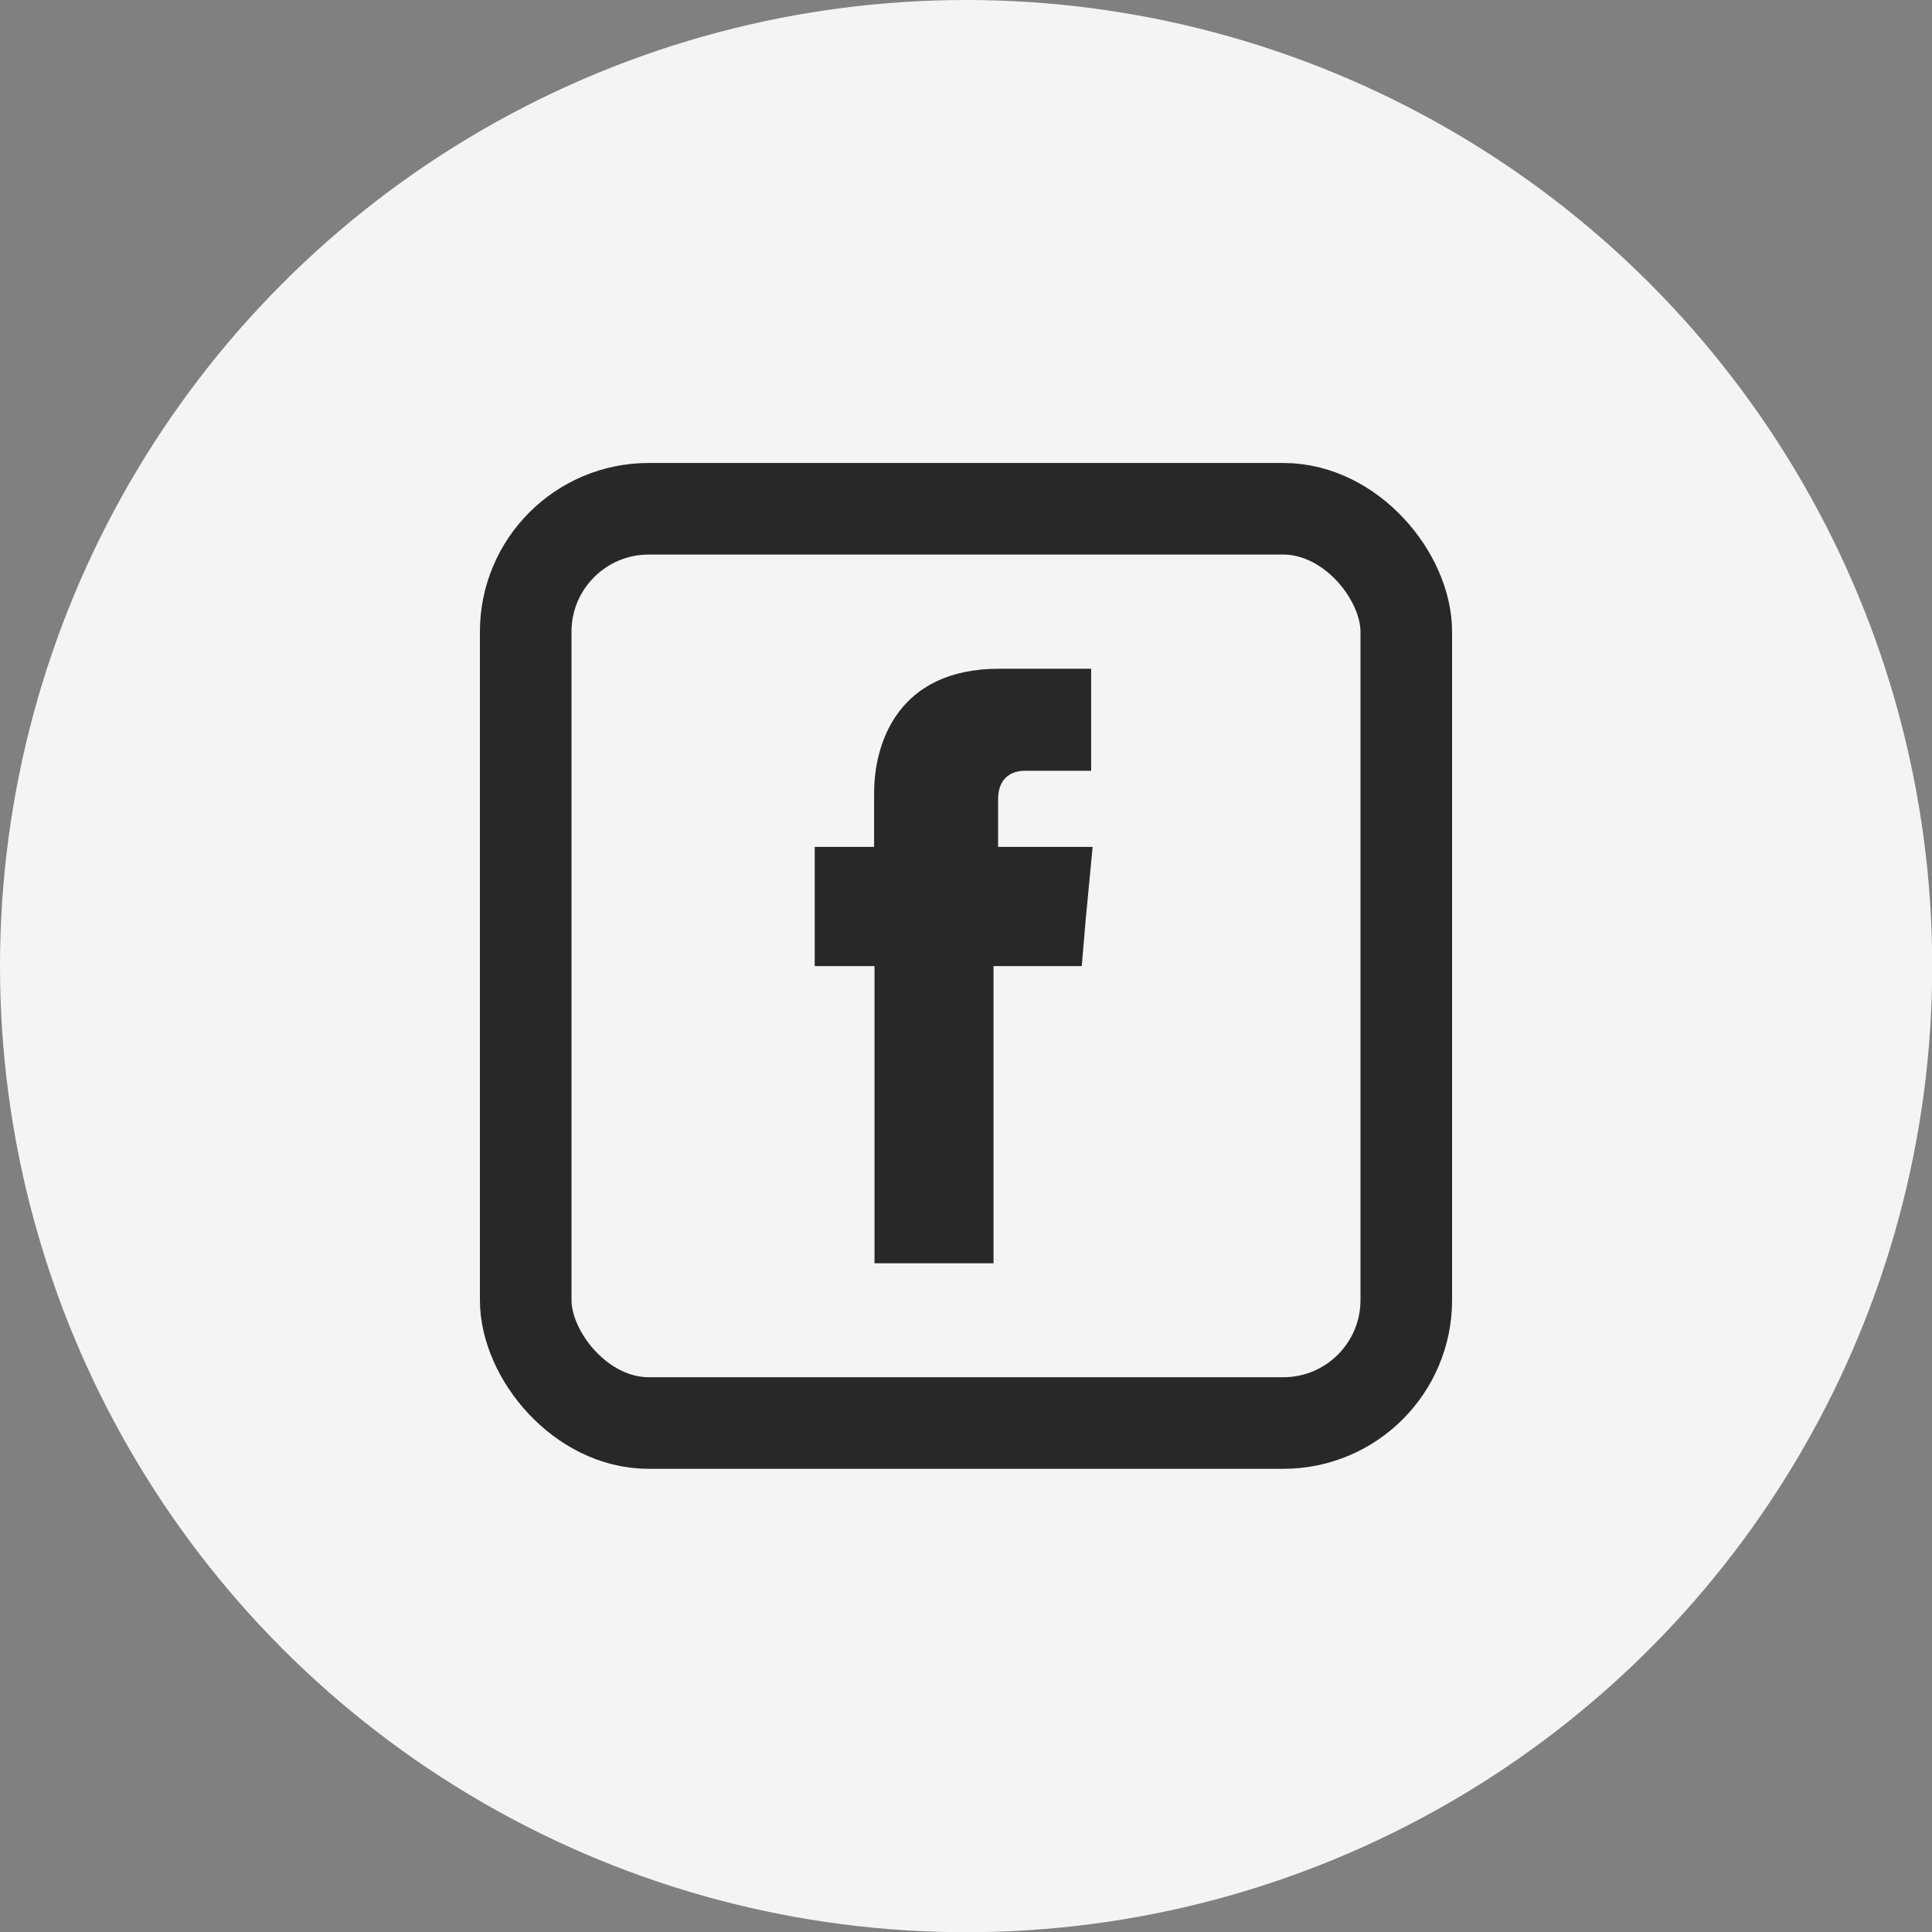
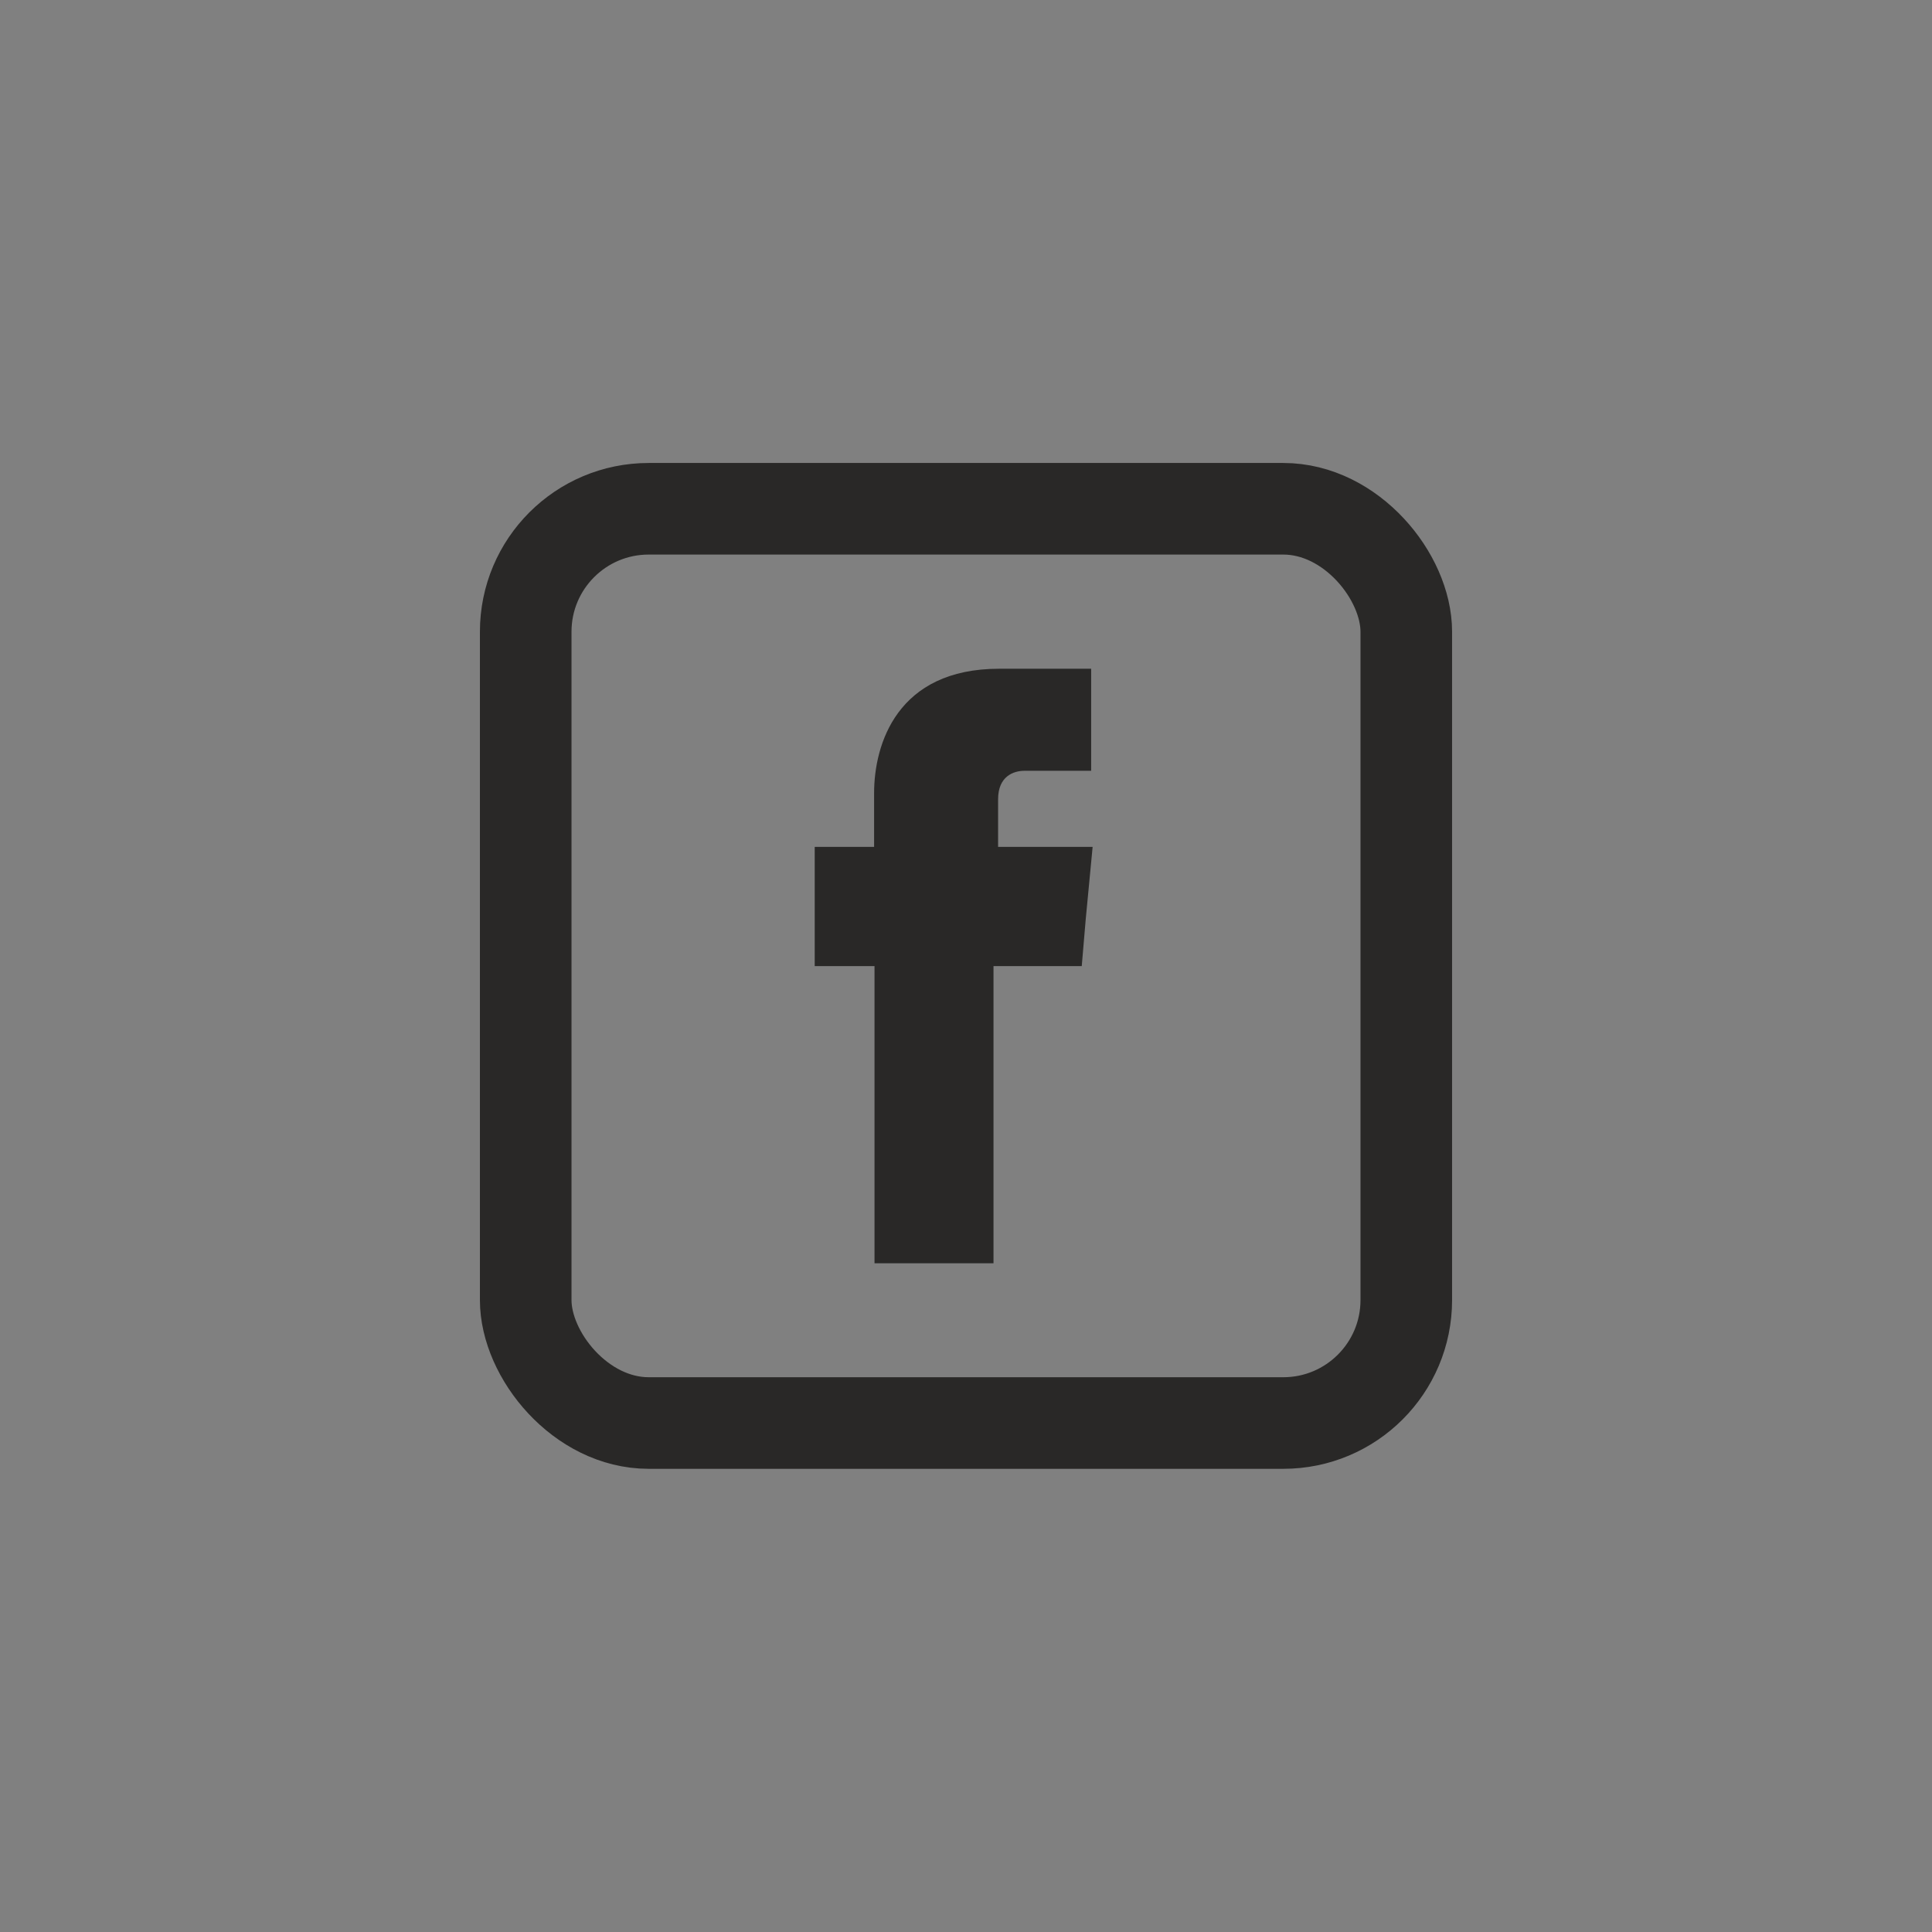
<svg xmlns="http://www.w3.org/2000/svg" xml:space="preserve" width="46px" height="46px" version="1.1" style="shape-rendering:geometricPrecision; text-rendering:geometricPrecision; image-rendering:optimizeQuality; fill-rule:evenodd; clip-rule:evenodd" viewBox="0 0 9239 9239">
  <rect x="0" y="0" width="9239" height="9239" fill="#808080" stroke="none" />
  <defs>
    <style type="text/css">
   
    .str0 {stroke:#292827;stroke-width:438;stroke-miterlimit:22.926}
    .fil1 {fill:none}
    .fil0 {fill:#F4F4F4}
    .fil2 {fill:#292827}
   
  </style>
  </defs>
  <g id="Layer_x0020_1">
    <g id="_2086128745440">
-       <circle class="fil0" cx="4620" cy="4620" r="4620" />
      <g>
        <rect class="fil1 str0" x="2514" y="2433" width="4211" height="4372" rx="588" ry="588" />
        <path class="fil2" d="M4773 4050l0 -228c0,-110 74,-136 126,-136 50,0 319,0 319,0l0 -488 -440 0c-489,0 -598,362 -598,595l0 257 -284 0 0 570 286 0c0,645 0,1421 0,1421l569 0c0,0 0,-786 0,-1421l422 0 19 -224 33 -346 -452 0z" />
      </g>
    </g>
  </g>
</svg>